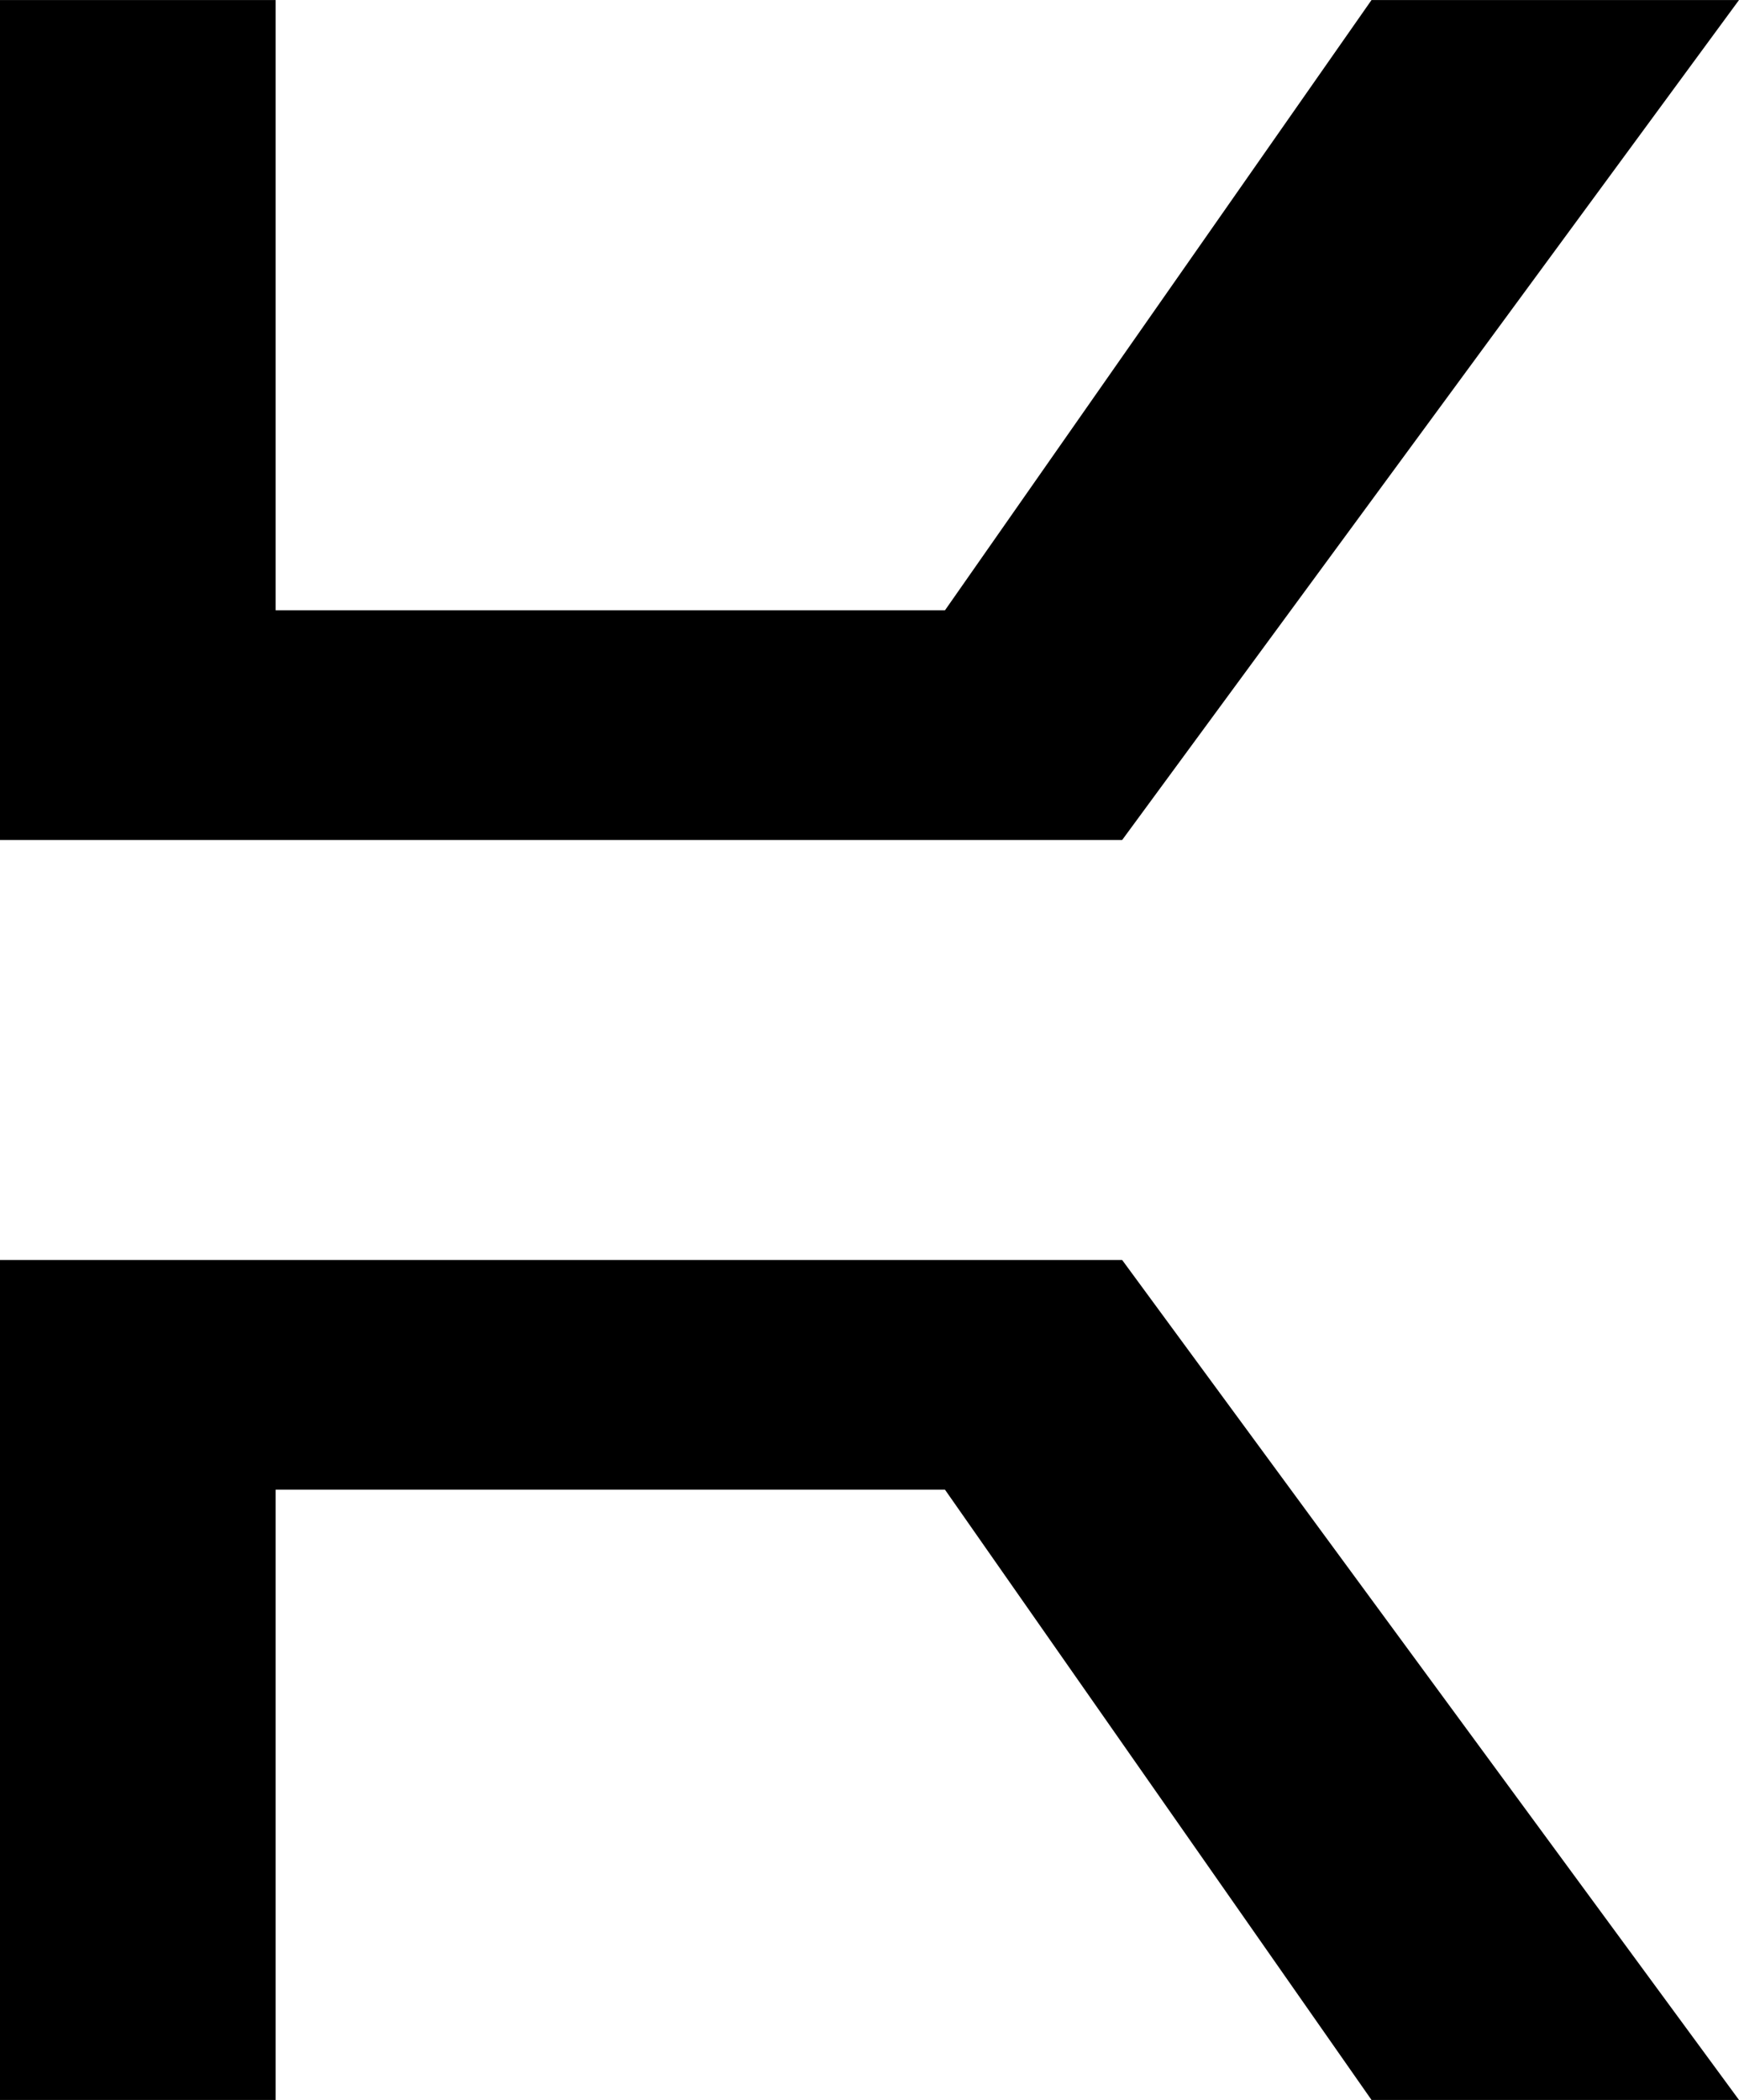
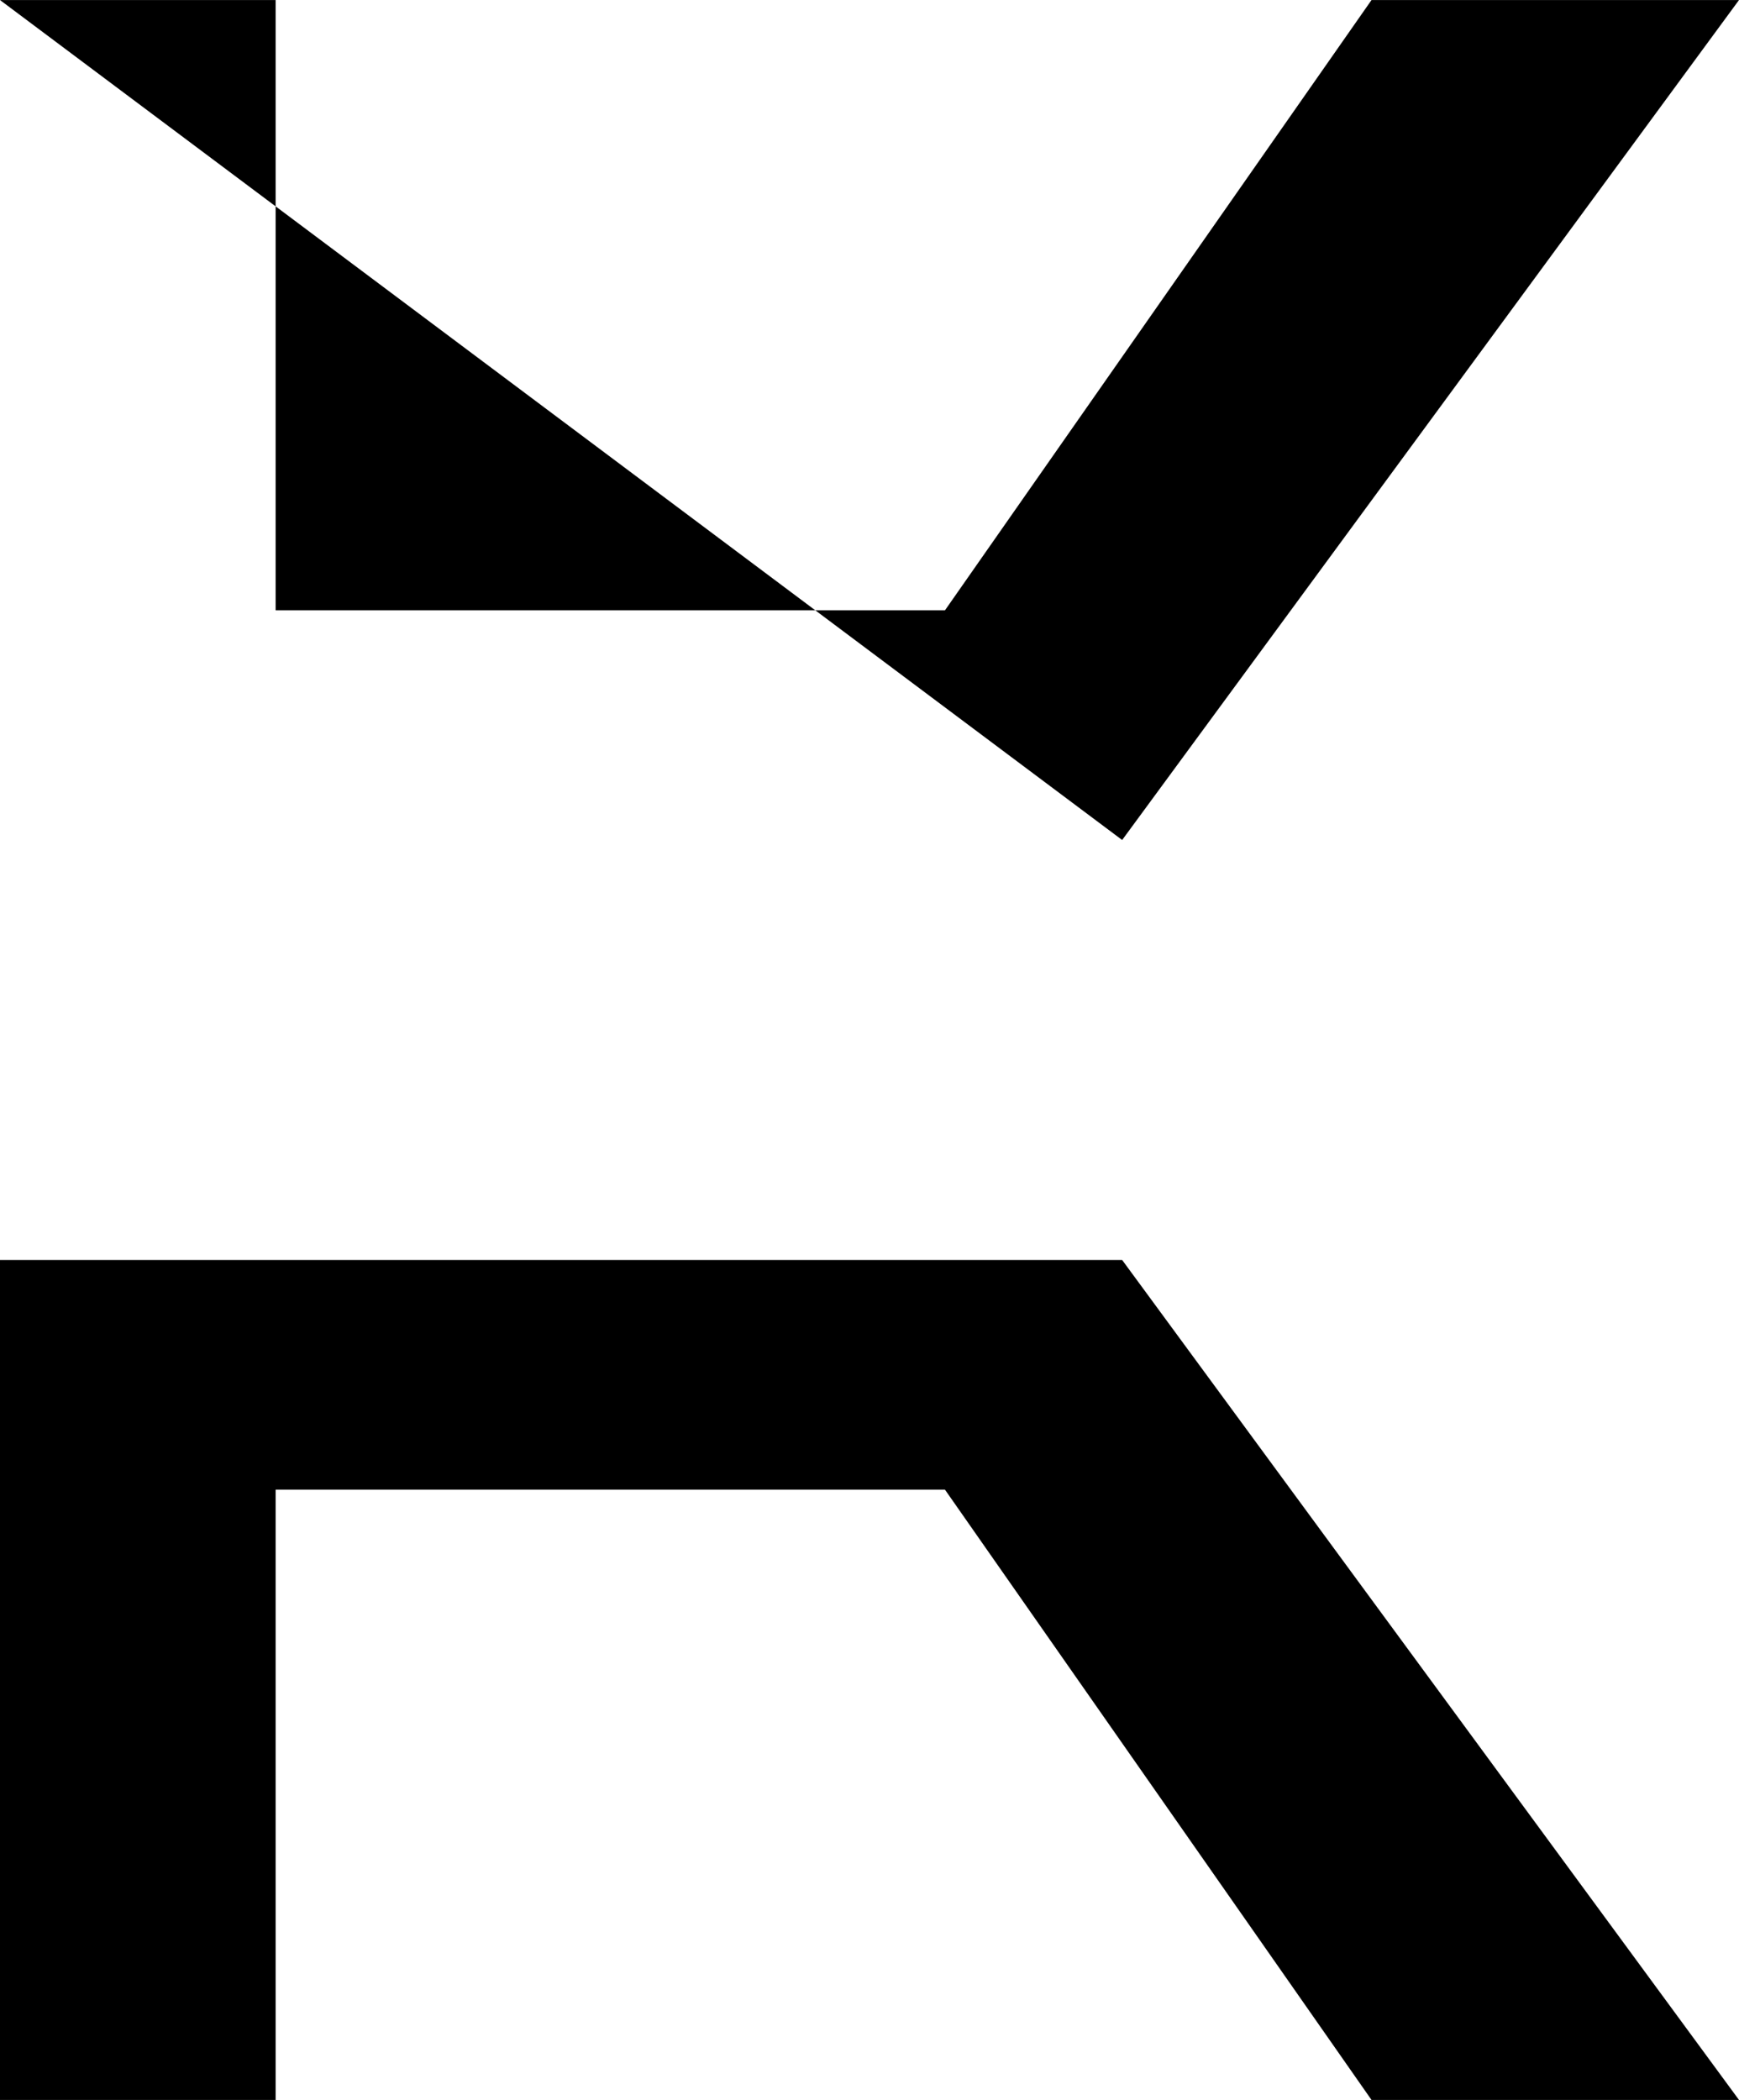
<svg xmlns="http://www.w3.org/2000/svg" version="1.0" width="124.219" height="150" id="svg2636">
  <defs id="defs2638" />
  <g transform="translate(-99.714, 4856.79)" id="layer1">
-     <path d="M 99.714,-4856.787 L 99.714,-4796.787 L 179.871,-4796.787 L 223.933,-4856.787 L 197.683,-4856.787 L 167.214,-4813.194 L 119.402,-4813.194 L 119.402,-4856.787 L 99.714,-4856.787 z M 99.714,-4766.787 L 99.714,-4706.787 L 119.402,-4706.787 L 119.402,-4750.381 L 167.214,-4750.381 L 197.683,-4706.787 L 223.933,-4706.787 L 179.871,-4766.787 L 99.714,-4766.787 z" id="path2198" style="font-size: 14px; fill: rgb(0, 0, 0); fill-opacity: 1; stroke-opacity: 1; font-family: Arial;" />
+     <path d="M 99.714,-4856.787 L 179.871,-4796.787 L 223.933,-4856.787 L 197.683,-4856.787 L 167.214,-4813.194 L 119.402,-4813.194 L 119.402,-4856.787 L 99.714,-4856.787 z M 99.714,-4766.787 L 99.714,-4706.787 L 119.402,-4706.787 L 119.402,-4750.381 L 167.214,-4750.381 L 197.683,-4706.787 L 223.933,-4706.787 L 179.871,-4766.787 L 99.714,-4766.787 z" id="path2198" style="font-size: 14px; fill: rgb(0, 0, 0); fill-opacity: 1; stroke-opacity: 1; font-family: Arial;" />
  </g>
</svg>